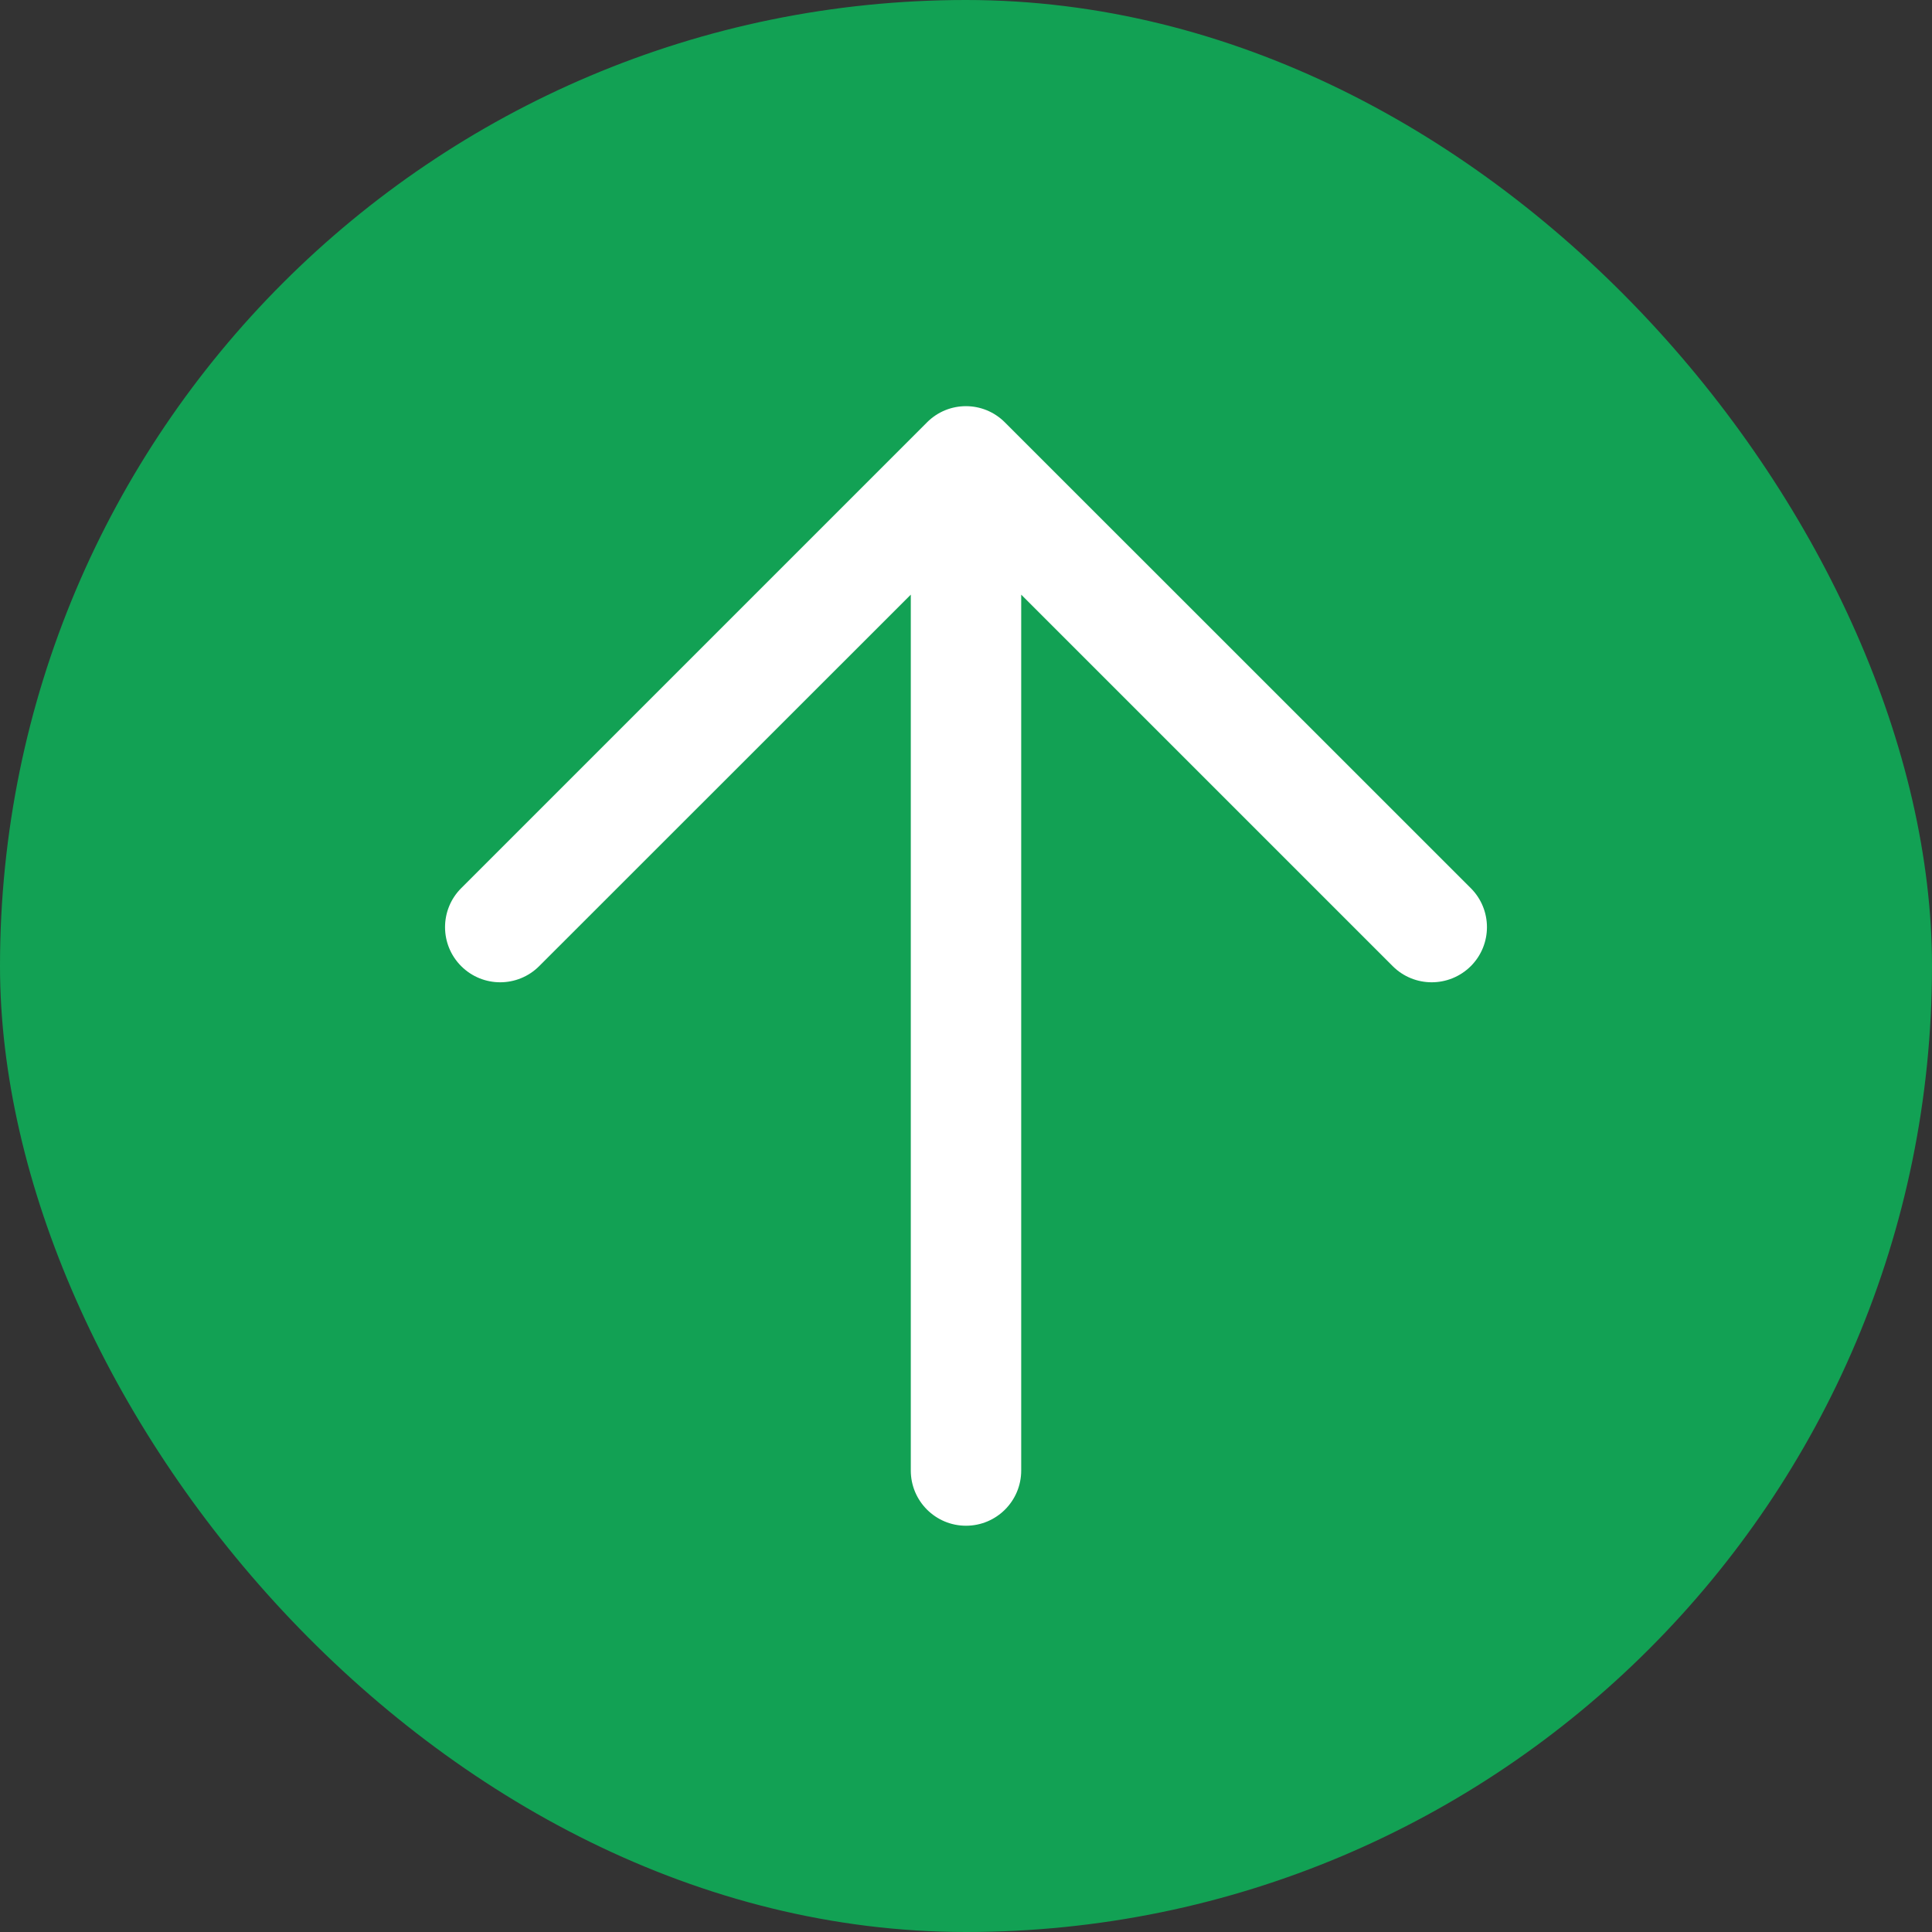
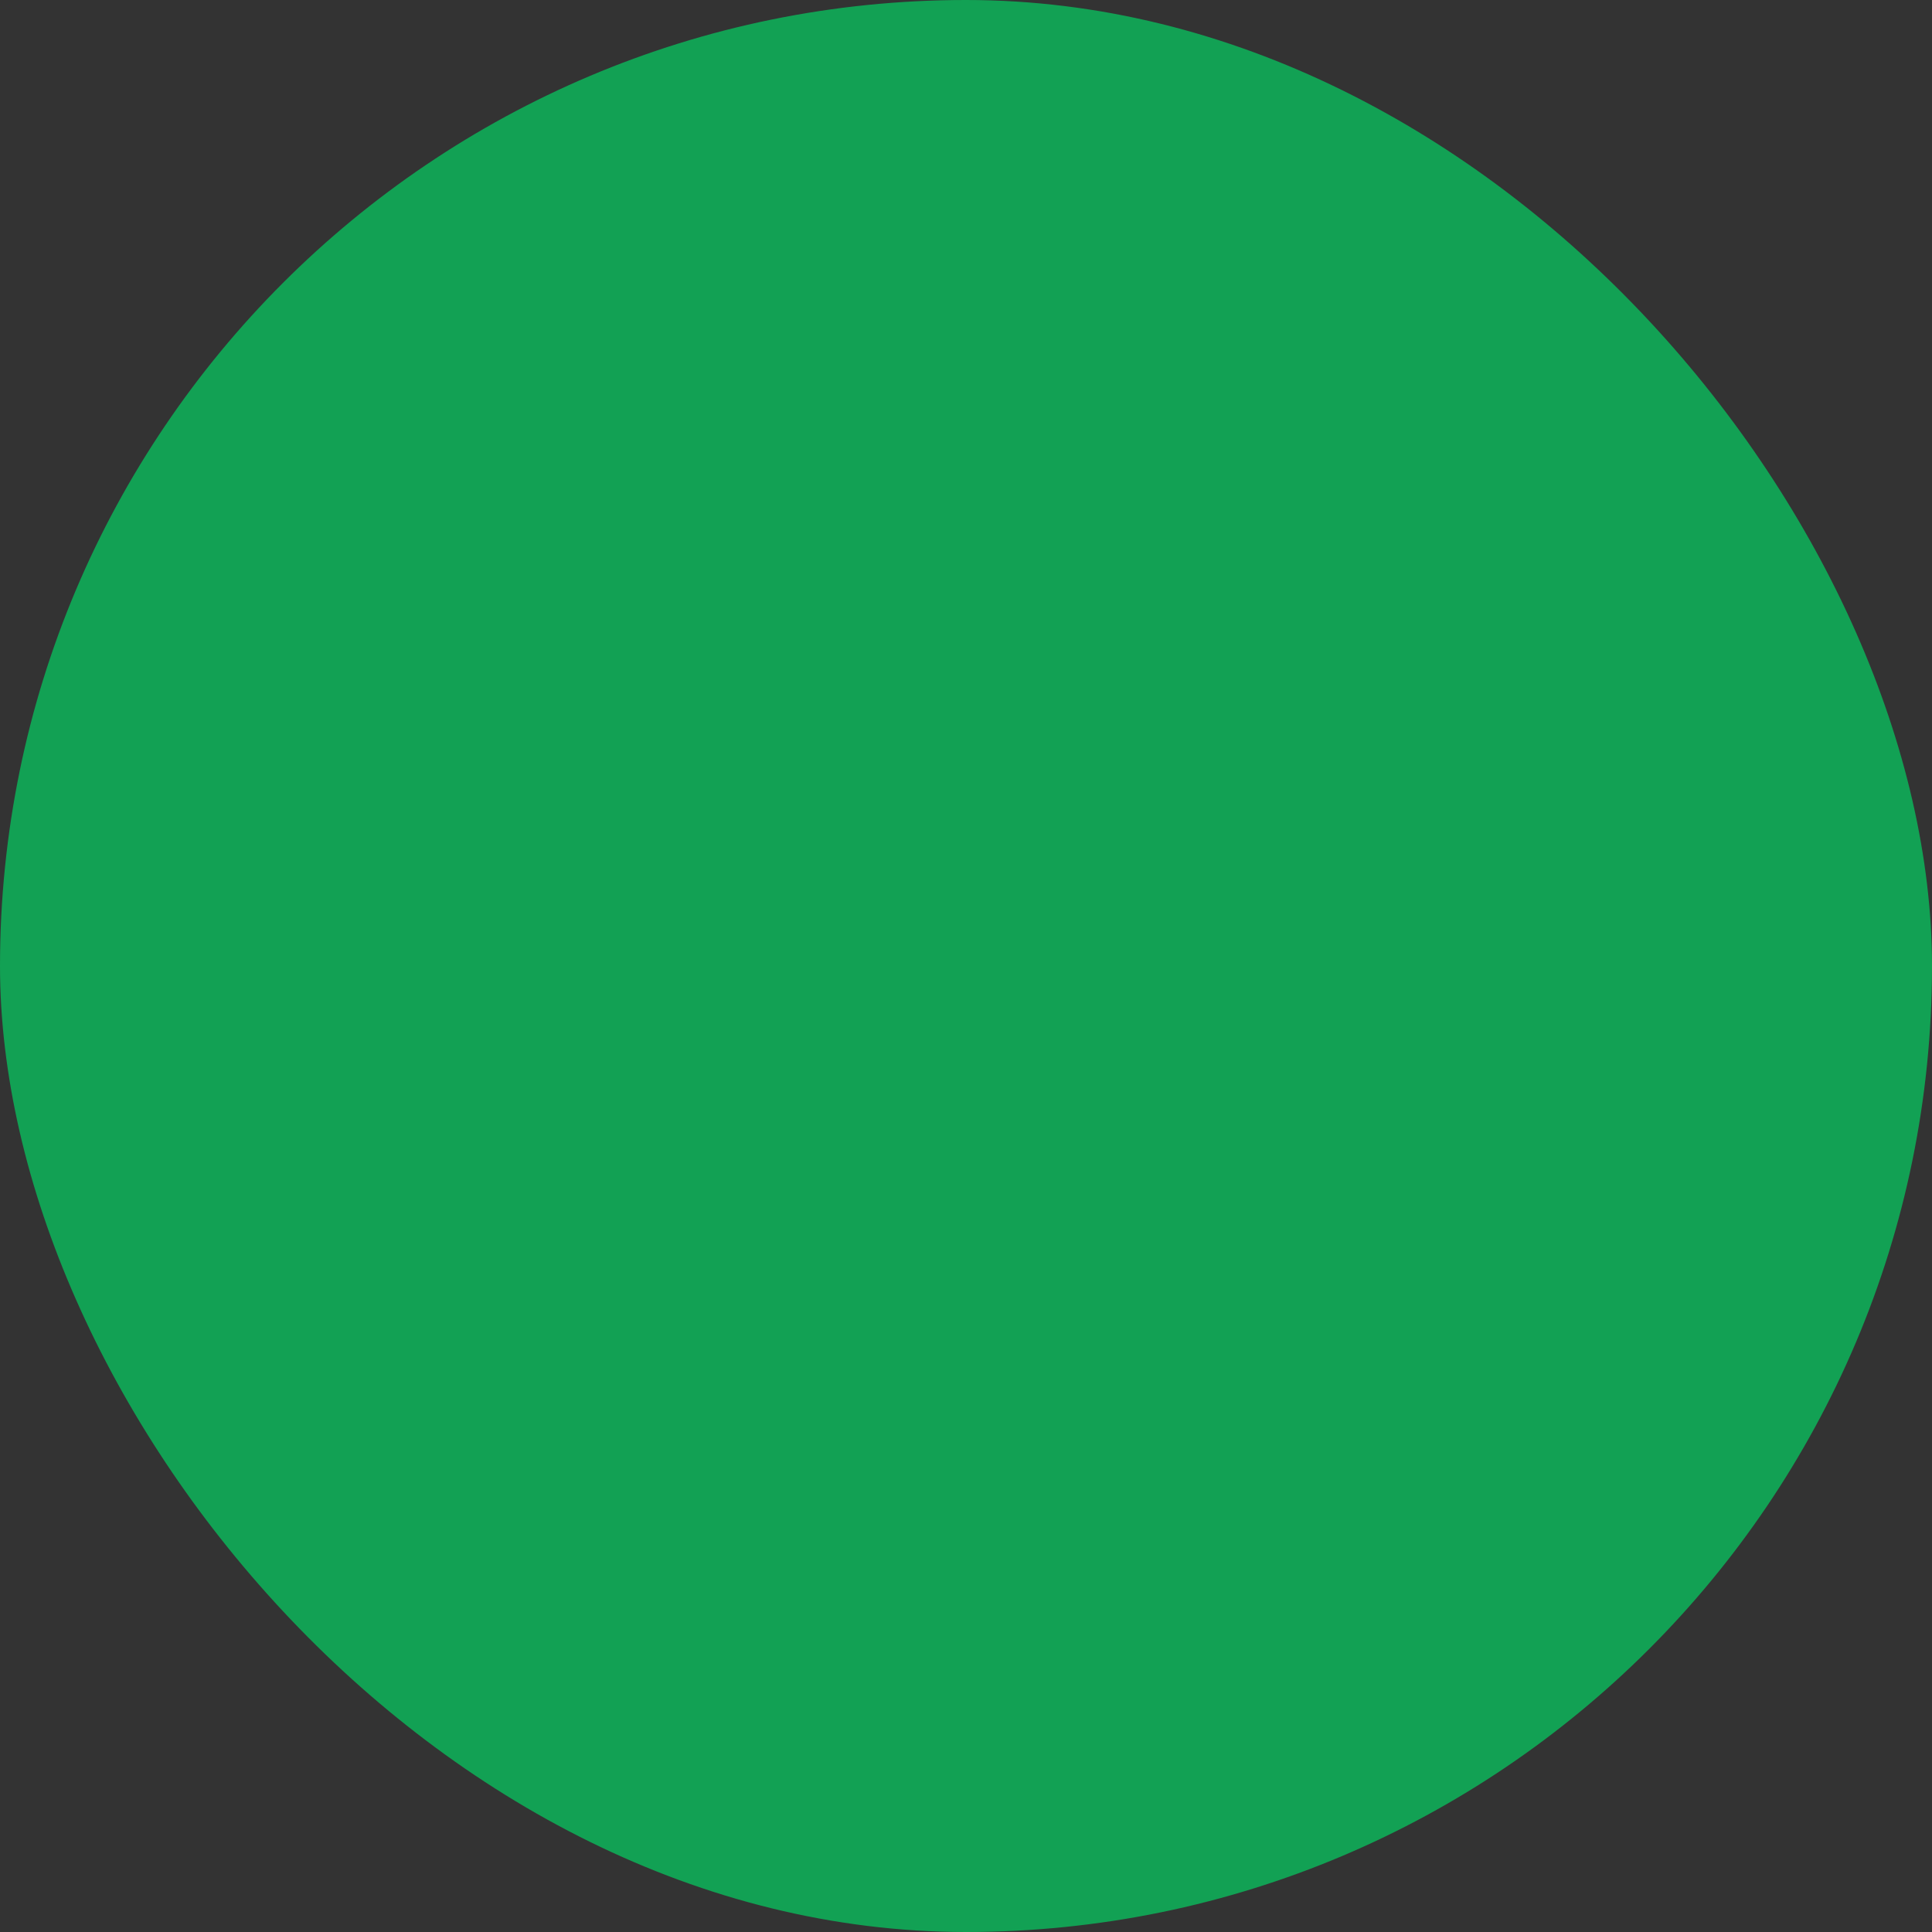
<svg xmlns="http://www.w3.org/2000/svg" width="14" height="14" viewBox="0 0 14 14" fill="none">
  <rect x="0" y="0" width="14" height="14" fill="#333333" stroke="none" />
  <rect width="14" height="14" rx="7" fill="#12A154" />
-   <path fill-rule="evenodd" clip-rule="evenodd" d="M6.717 3.061C6.873 2.904 7.126 2.904 7.282 3.061L10.658 6.436C10.814 6.592 10.814 6.845 10.658 7.001C10.501 7.157 10.248 7.157 10.092 7.001L7.4 4.309V10.656C7.4 10.877 7.221 11.056 7 11.056C6.779 11.056 6.6 10.877 6.6 10.656V4.309L3.907 7.001C3.751 7.157 3.498 7.157 3.342 7.001C3.186 6.845 3.186 6.592 3.342 6.436L6.717 3.061Z" fill="white" />
</svg>